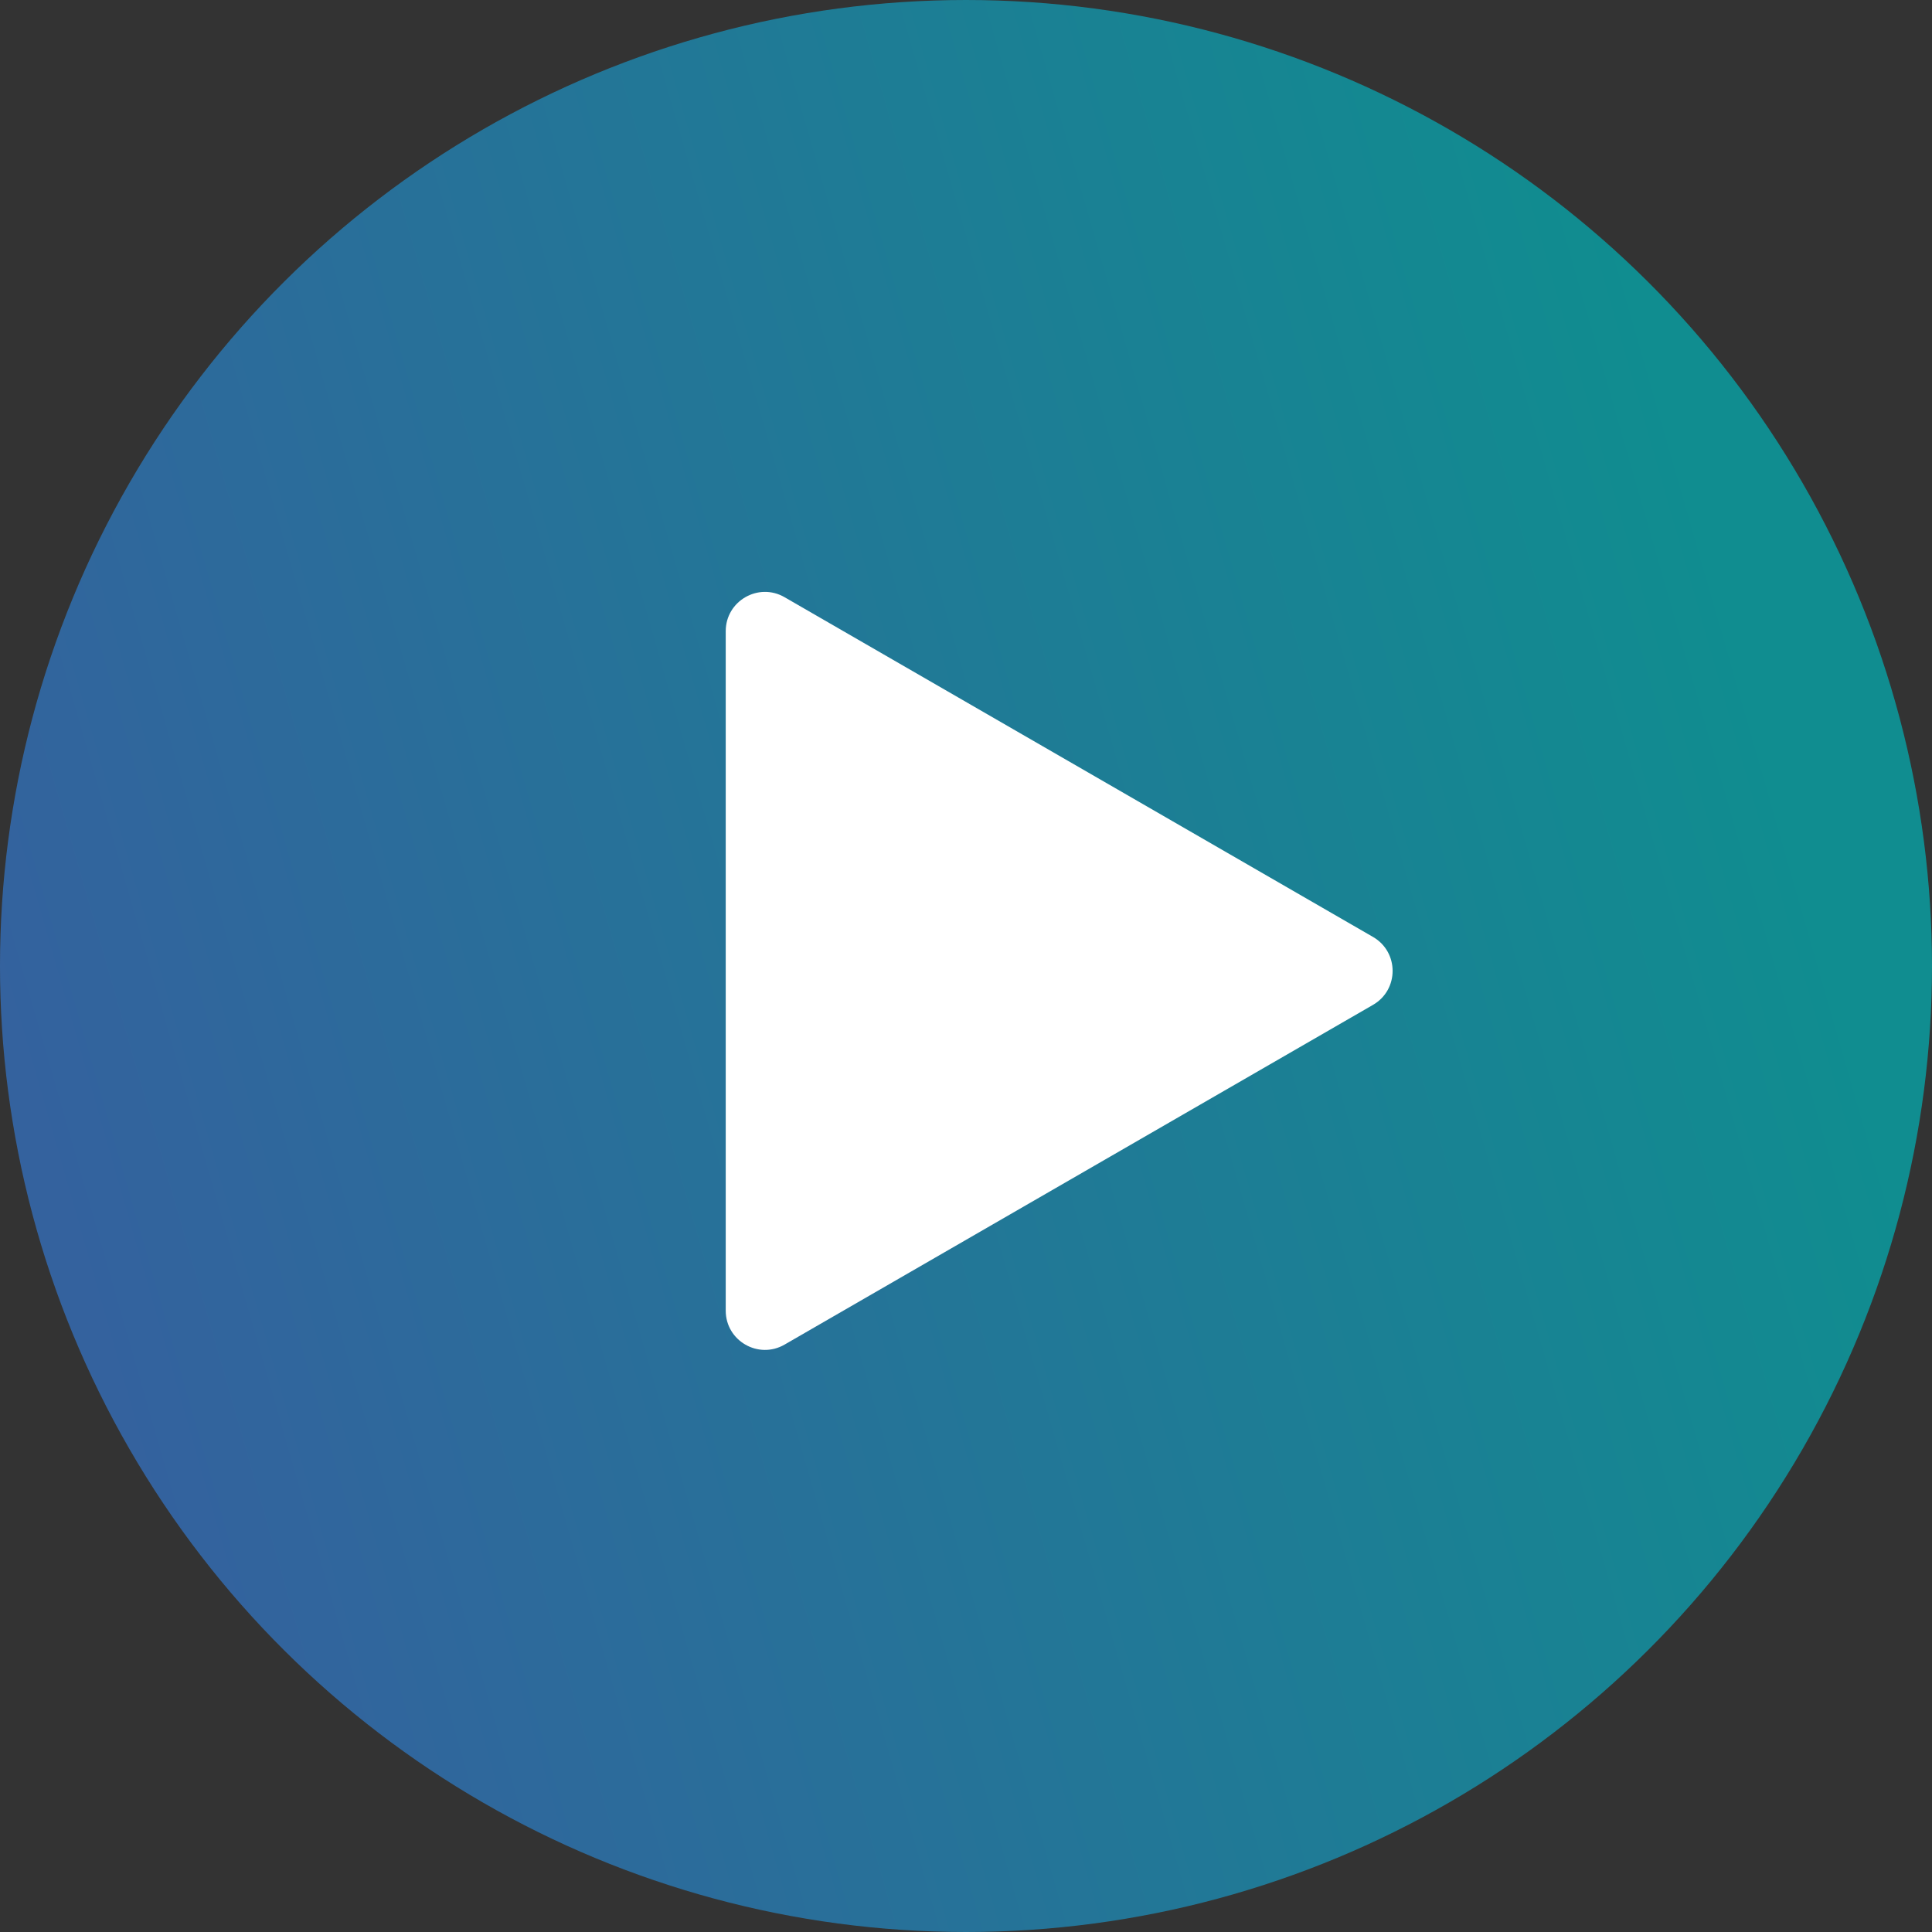
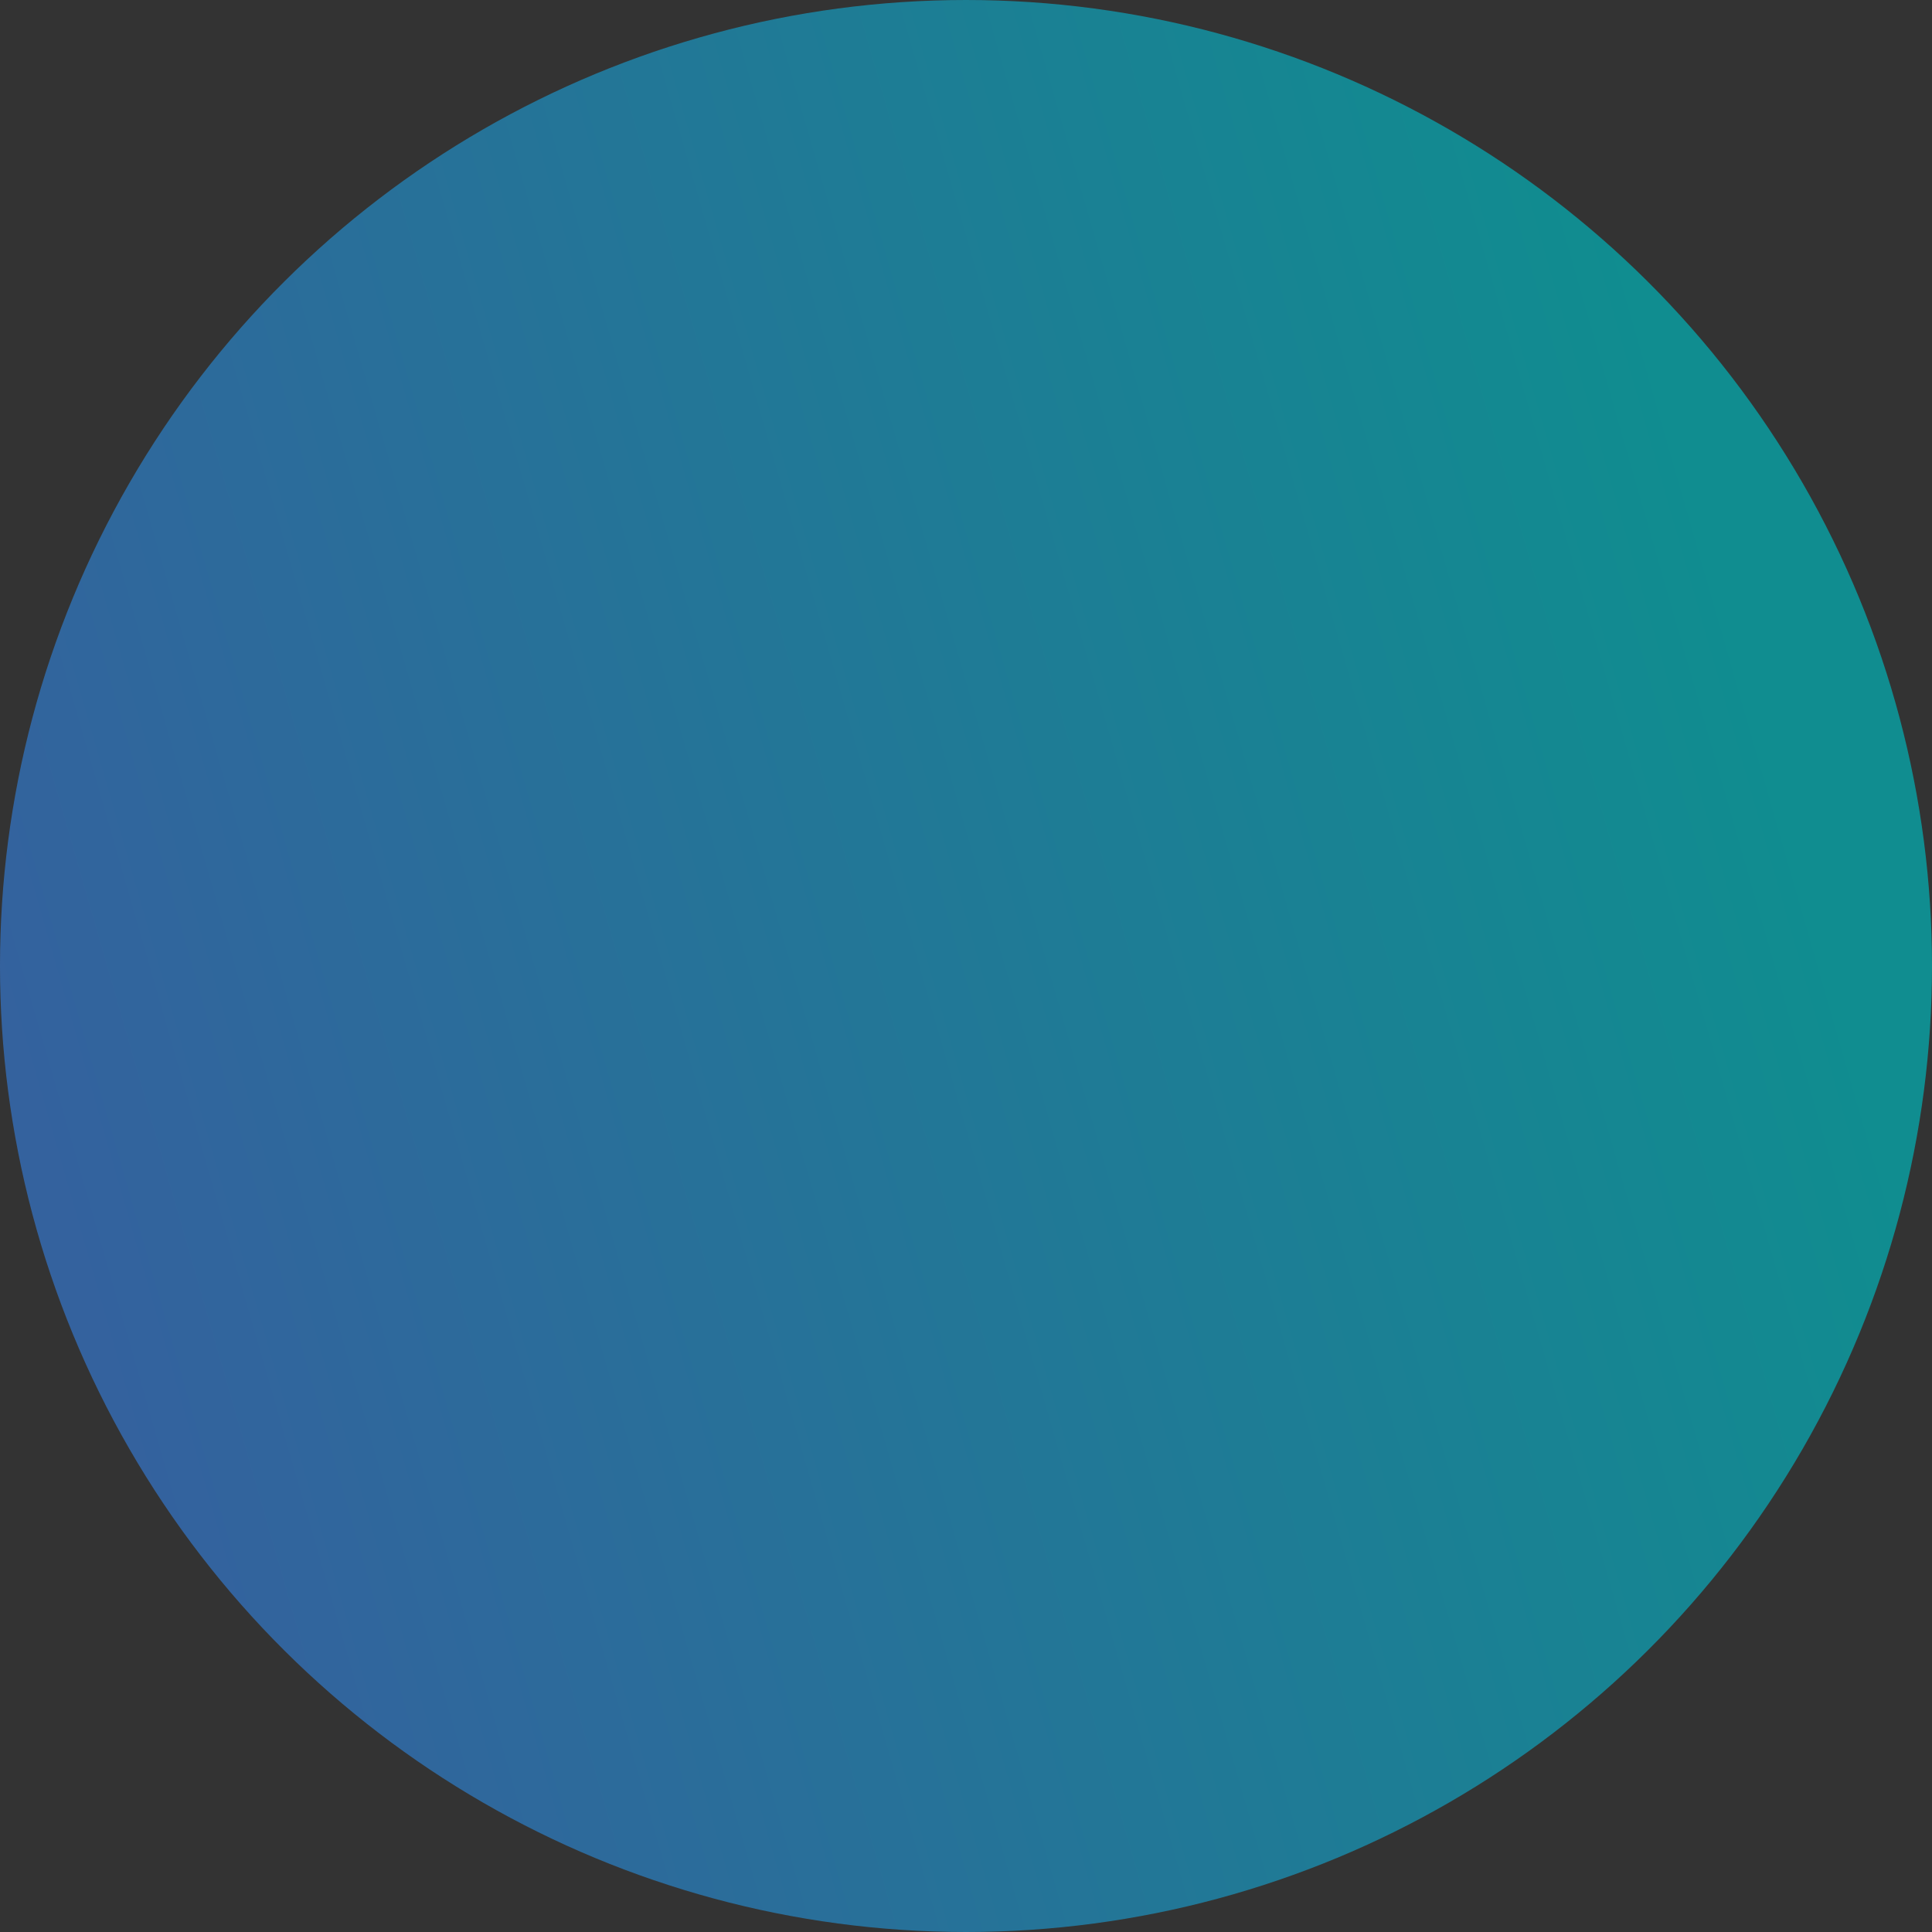
<svg xmlns="http://www.w3.org/2000/svg" width="197" height="197" viewBox="0 0 197 197" fill="none">
  <rect x="0" y="0" width="197" height="197" fill="#333333" stroke="none" />
  <circle cx="98.5" cy="98.5" r="98.5" transform="rotate(90 98.5 98.5)" fill="url(#paint0_linear_5687_143)" fill-opacity="0.8" />
-   <path d="M140 95.536C142.667 97.076 142.667 100.925 140 102.464L80 137.105C77.333 138.645 74 136.72 74 133.641V64.359C74 61.28 77.333 59.355 80 60.895L140 95.536Z" fill="white" />
  <defs>
    <linearGradient id="paint0_linear_5687_143" x1="48.5" y1="23" x2="98.5" y2="197" gradientUnits="userSpaceOnUse">
      <stop stop-color="#07A4A7" />
      <stop offset="1" stop-color="#346EB9" />
    </linearGradient>
  </defs>
</svg>